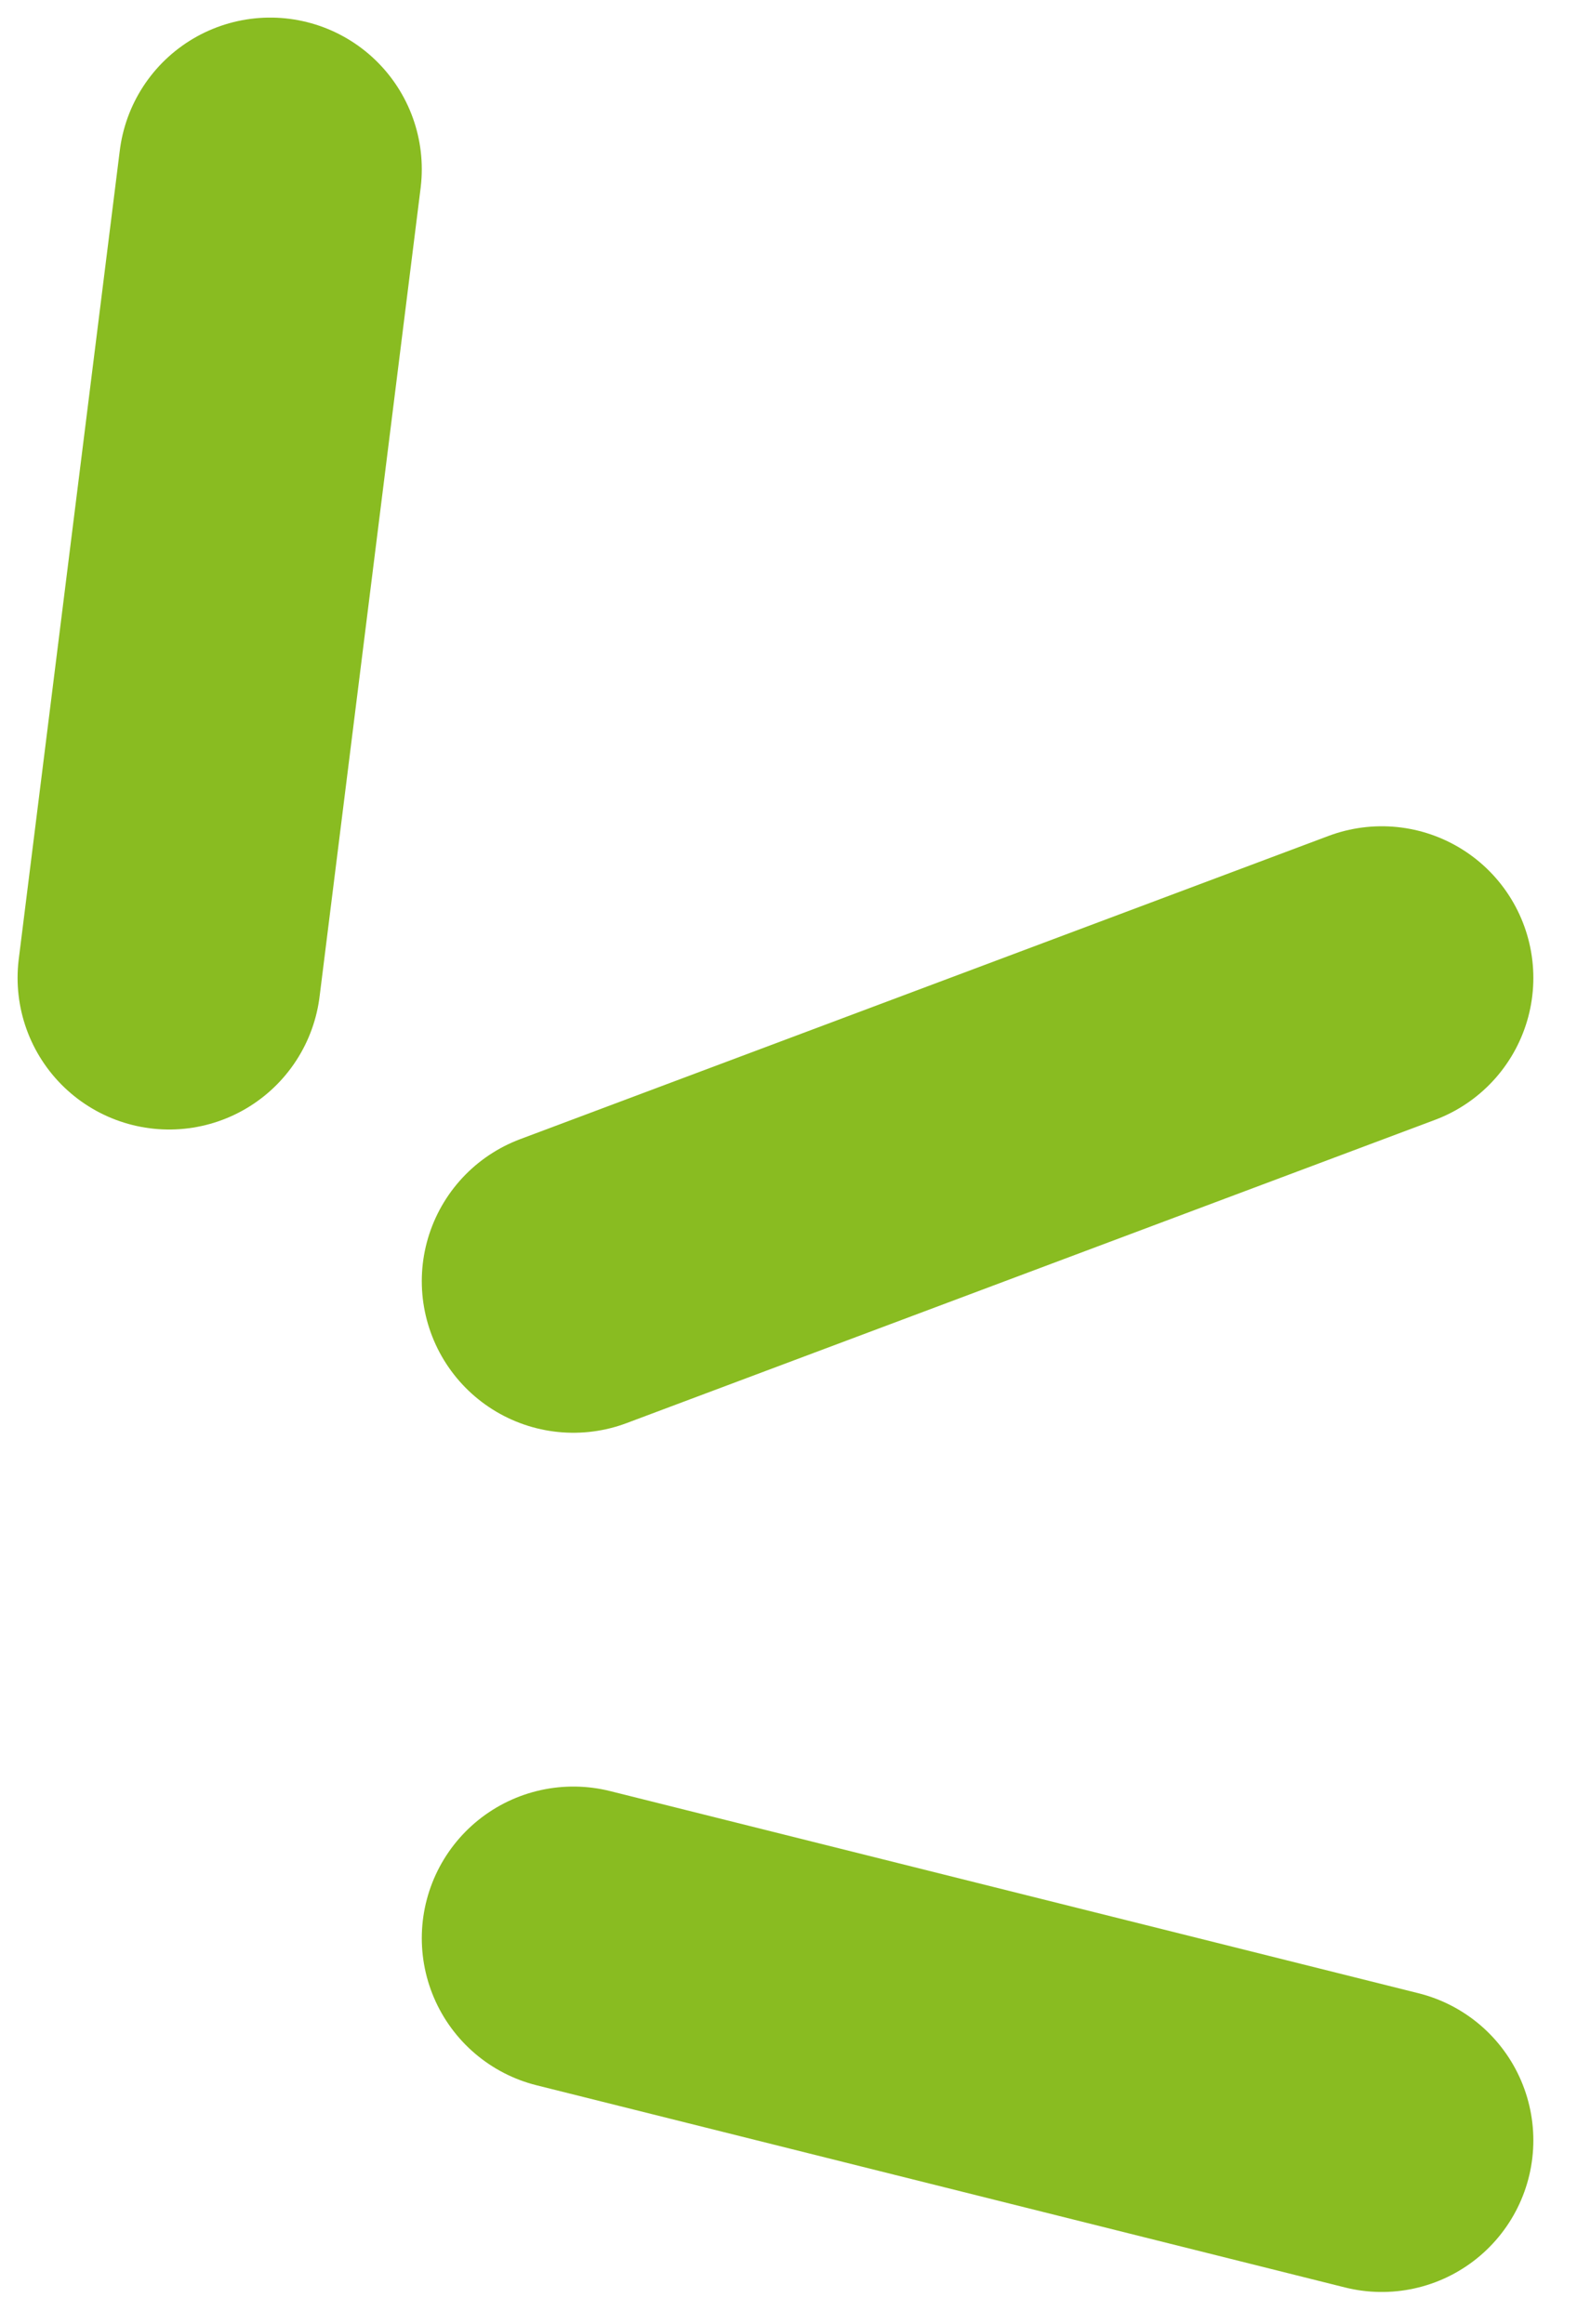
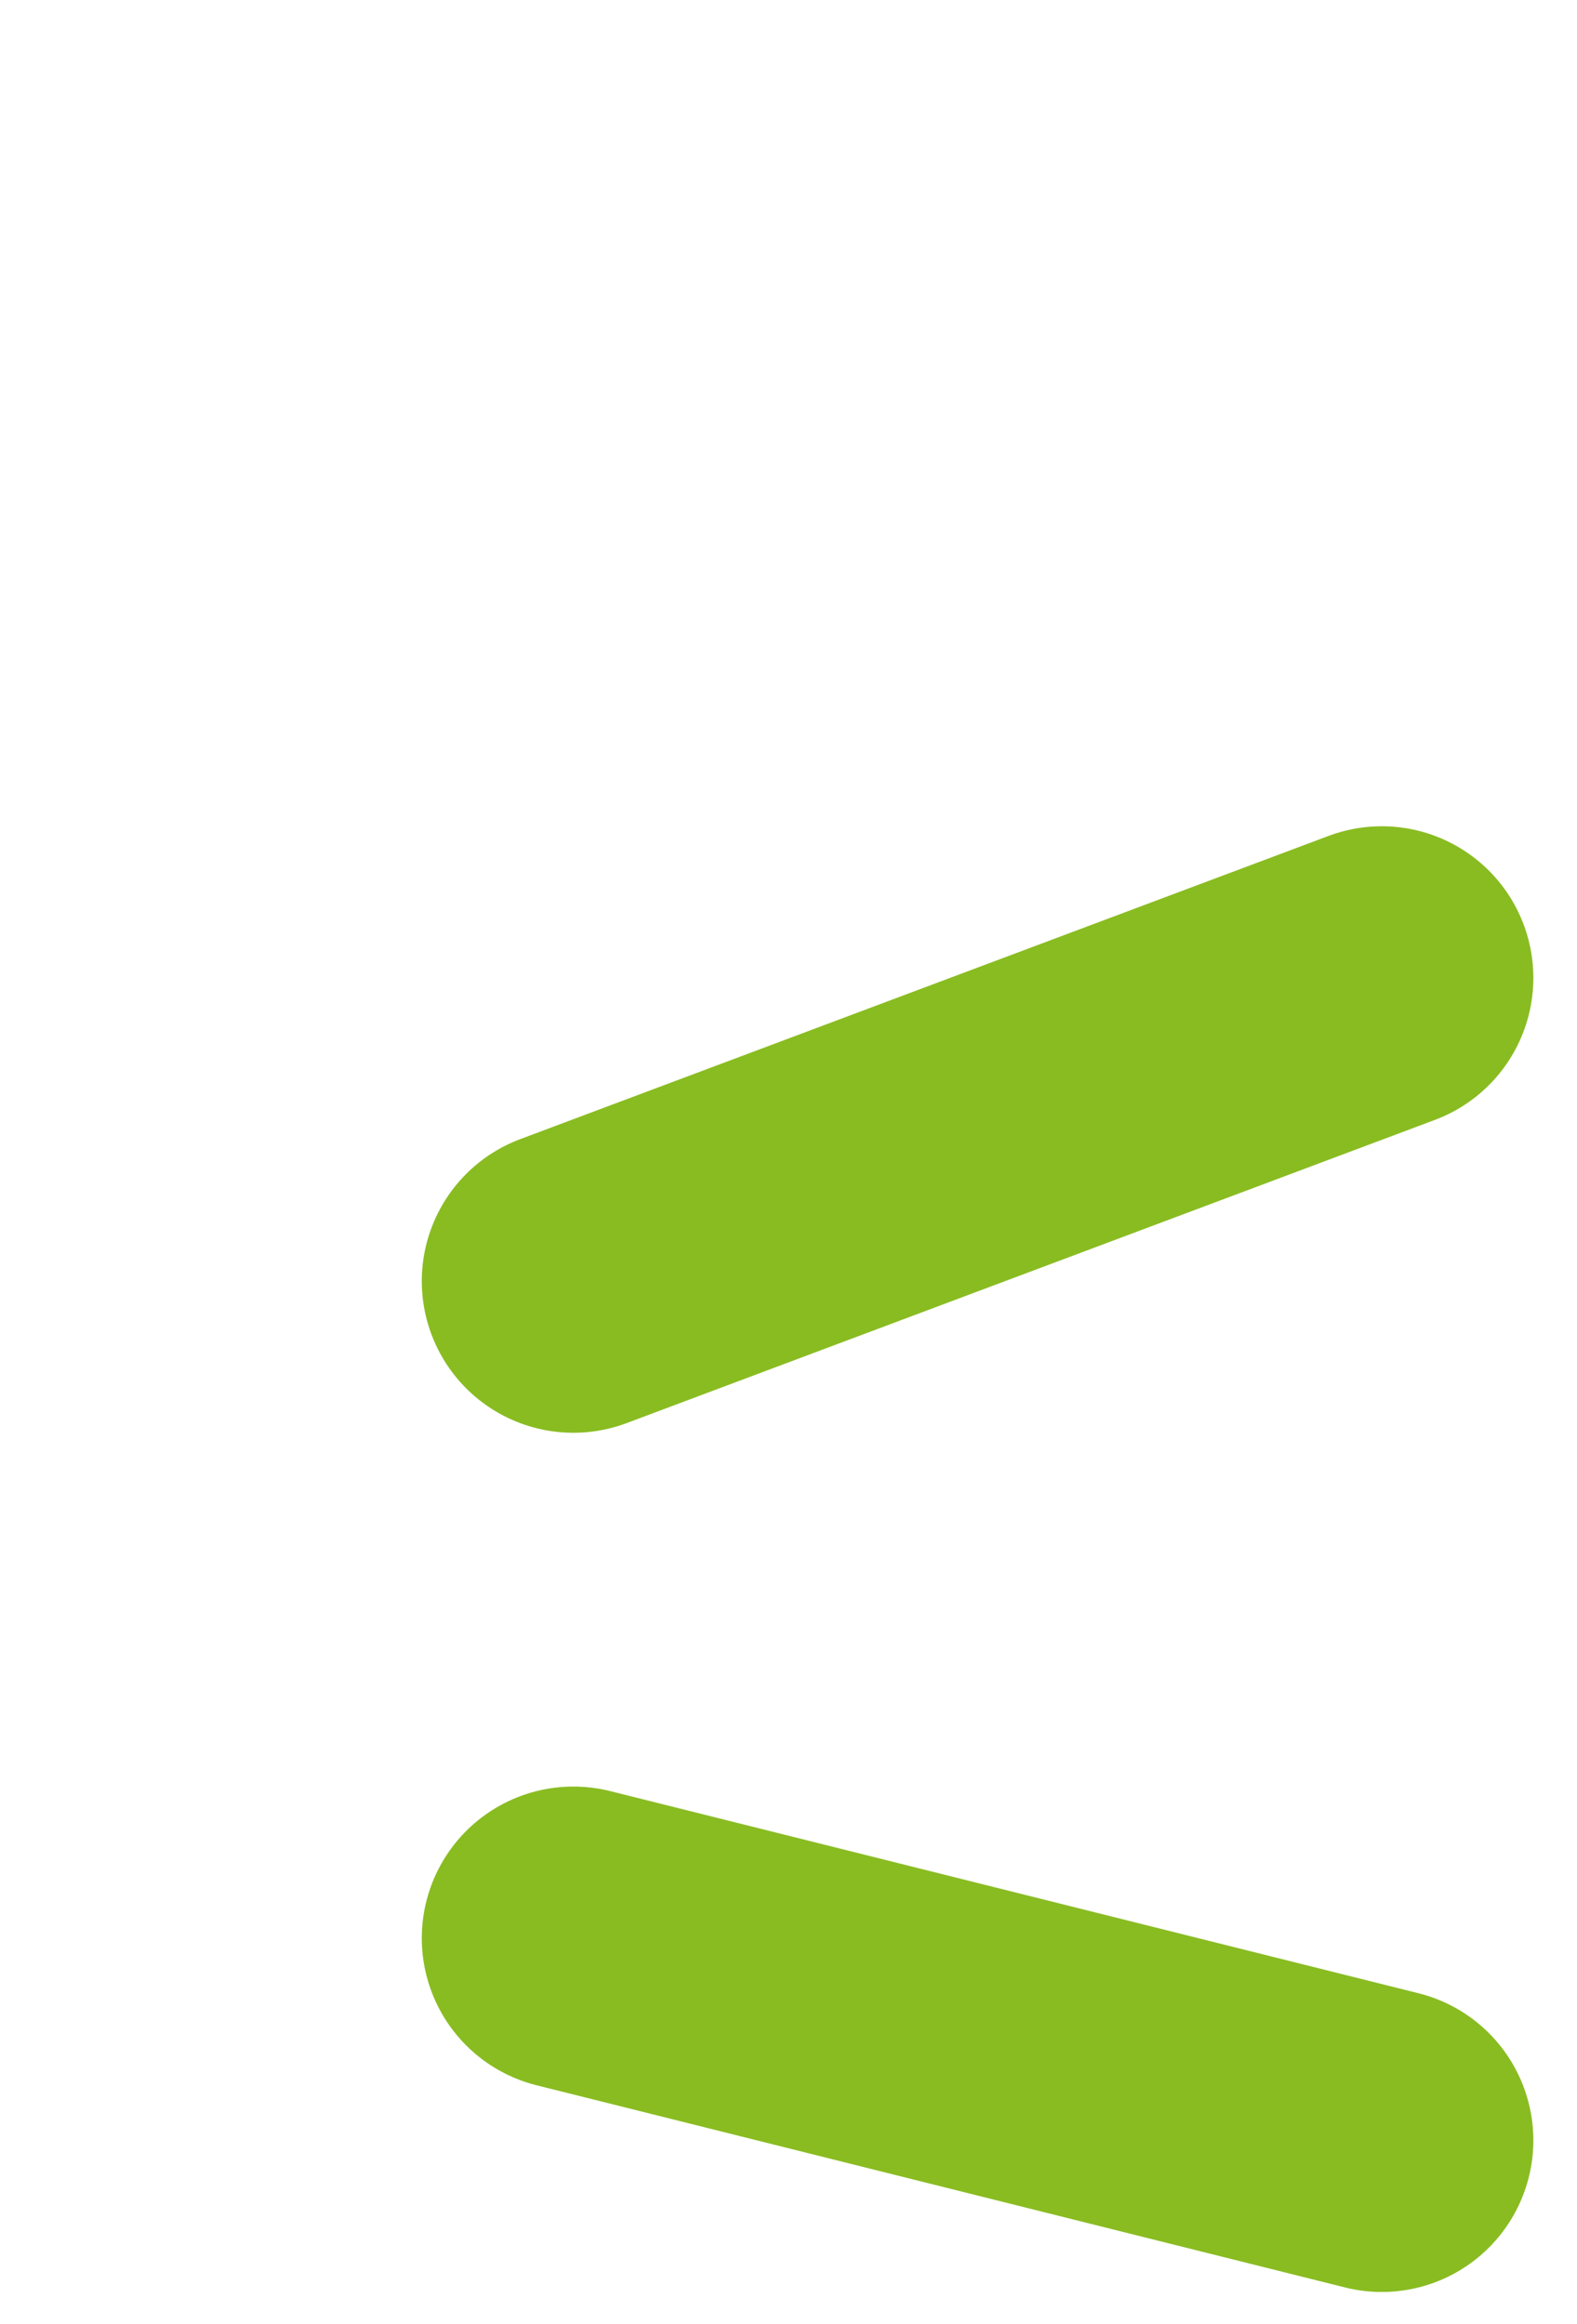
<svg xmlns="http://www.w3.org/2000/svg" width="15.606" height="22.993" viewBox="0 0 15.606 22.993">
  <g id="Groupe_2736" data-name="Groupe 2736" transform="translate(-318.826 1.674)">
-     <line id="Ligne_70" data-name="Ligne 70" y1="8" x2="1" transform="translate(320.5)" fill="none" stroke="#89bc21" stroke-linecap="round" stroke-width="3" />
    <path id="Tracé_2489" data-name="Tracé 2489" d="M0,3,8,0" transform="translate(324.5 8)" fill="none" stroke="#89bc21" stroke-linecap="round" stroke-width="3" />
    <line id="Ligne_72" data-name="Ligne 72" x2="8" y2="2" transform="translate(324.5 17.5)" fill="none" stroke="#89bc21" stroke-linecap="round" stroke-width="3" />
  </g>
</svg>